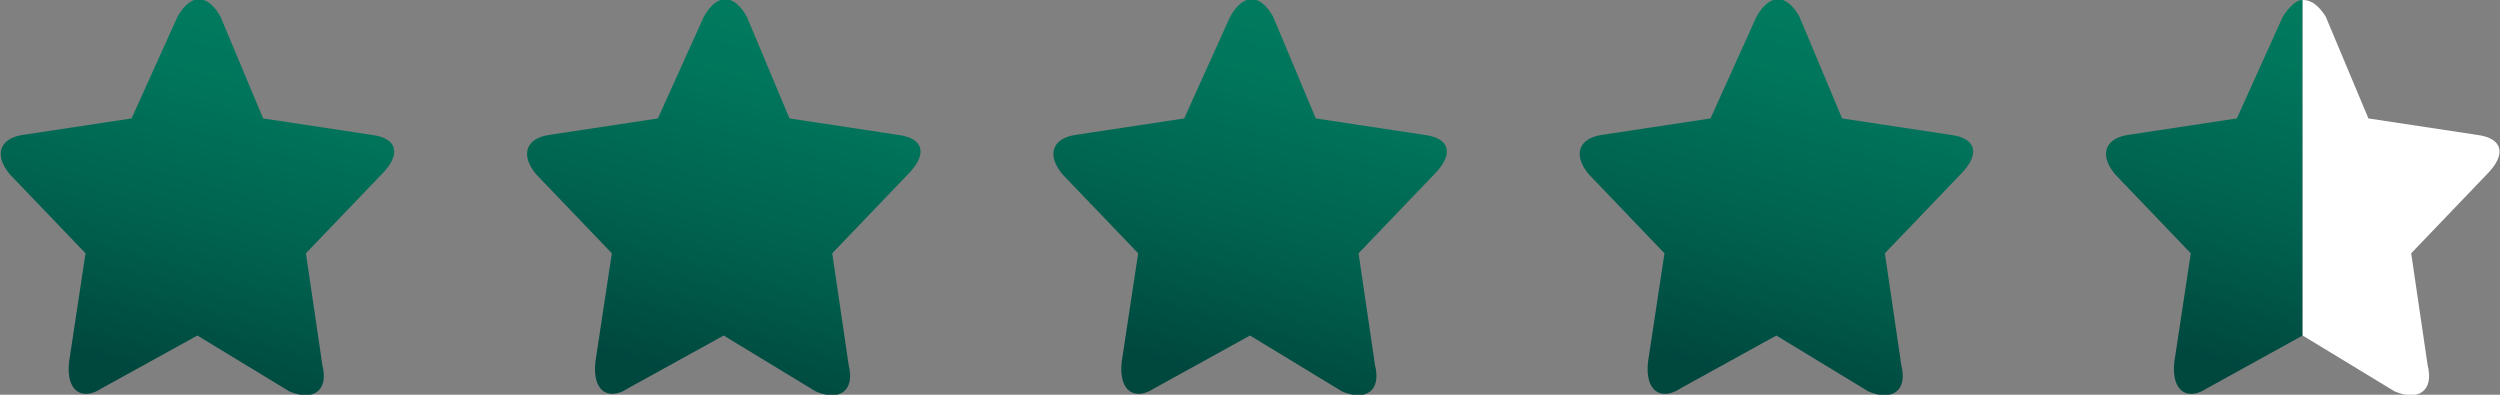
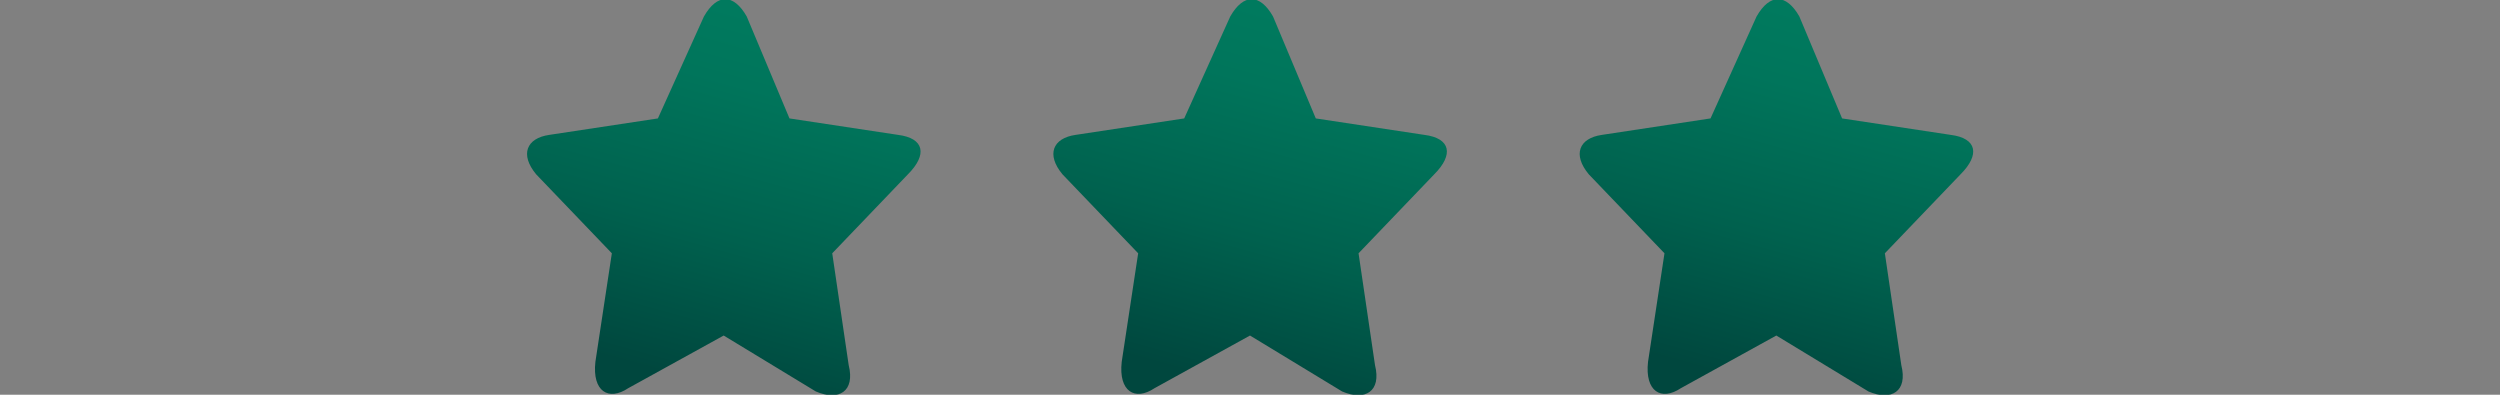
<svg xmlns="http://www.w3.org/2000/svg" xmlns:xlink="http://www.w3.org/1999/xlink" id="Layer_1" data-name="Layer 1" width="76" height="12" viewBox="0 0 76 12">
  <rect x="0" y="0" width="76" height="12" fill="#808080" stroke="none" />
  <defs>
    <linearGradient id="New_Gradient_Swatch_3" x1="1.26" y1="751.89" x2="1.53" y2="752.86" gradientTransform="matrix(12, 0, 0, -12, -11, 9034)" gradientUnits="userSpaceOnUse">
      <stop offset="0" stop-color="#00473e" />
      <stop offset="0.37" stop-color="#00614e" />
      <stop offset="0.75" stop-color="#00755b" />
      <stop offset="1" stop-color="#007c5f" />
    </linearGradient>
    <linearGradient id="New_Gradient_Swatch_3-2" x1="1.26" y1="751.89" x2="1.53" y2="752.86" gradientTransform="matrix(12, 0, 0, -12, 5, 9034)" xlink:href="#New_Gradient_Swatch_3" />
    <linearGradient id="New_Gradient_Swatch_3-3" x1="1.26" y1="751.89" x2="1.53" y2="752.86" gradientTransform="matrix(12, 0, 0, -12, 21, 9034)" xlink:href="#New_Gradient_Swatch_3" />
    <linearGradient id="New_Gradient_Swatch_3-4" x1="1.26" y1="751.89" x2="1.53" y2="752.86" gradientTransform="matrix(12, 0, 0, -12, 37, 9034)" xlink:href="#New_Gradient_Swatch_3" />
    <linearGradient id="New_Gradient_Swatch_3-5" x1="6.42" y1="751.94" x2="6.69" y2="752.91" xlink:href="#New_Gradient_Swatch_3" />
  </defs>
  <g id="Group">
    <g id="Star-Rating_Active" data-name="Star-Rating/Active">
-       <path id="Path" d="M3.1,11.8c-.6.4-1.1.1-1-.8l.5-3.3L.3,5.3C-.2,4.7,0,4.2.7,4.1L4,3.6,5.4.5c.4-.7.9-.7,1.3,0L8,3.6l3.3.5c.8.1.9.6.3,1.2L9.3,7.7l.5,3.4c.2.8-.3,1.1-1,.8L6,10.2Z" fill="url(#New_Gradient_Swatch_3)" />
-     </g>
+       </g>
  </g>
  <g id="Group-2" data-name="Group">
    <g id="Star-Rating_Active-2" data-name="Star-Rating/Active">
      <path id="Path-2" data-name="Path" d="M19.1,11.8c-.6.4-1.1.1-1-.8l.5-3.3L16.3,5.3c-.5-.6-.3-1.1.4-1.2L20,3.6,21.4.5c.4-.7.9-.7,1.3,0L24,3.6l3.3.5c.8.1.9.6.3,1.2L25.3,7.7l.5,3.4c.2.8-.3,1.1-1,.8L22,10.2Z" fill="url(#New_Gradient_Swatch_3-2)" />
    </g>
  </g>
  <g id="Group-3" data-name="Group">
    <g id="Star-Rating_Active-3" data-name="Star-Rating/Active">
      <path id="Path-3" data-name="Path" d="M35.1,11.8c-.6.4-1.1.1-1-.8l.5-3.3L32.3,5.3c-.5-.6-.3-1.1.4-1.2L36,3.6,37.4.5c.4-.7.9-.7,1.3,0L40,3.6l3.3.5c.8.1.9.6.3,1.2L41.3,7.7l.5,3.4c.2.8-.3,1.1-1,.8L38,10.2Z" fill="url(#New_Gradient_Swatch_3-3)" />
    </g>
  </g>
  <g id="Group-4" data-name="Group">
    <g id="Star-Rating_Active-4" data-name="Star-Rating/Active">
      <path id="Path-4" data-name="Path" d="M51.1,11.8c-.6.4-1.1.1-1-.8l.5-3.3L48.3,5.3c-.5-.6-.3-1.1.4-1.2L52,3.6,53.4.5c.4-.7.9-.7,1.3,0L56,3.6l3.3.5c.8.1.9.6.3,1.2L57.3,7.7l.5,3.4c.2.8-.3,1.1-1,.8L54,10.2Z" fill="url(#New_Gradient_Swatch_3-4)" />
    </g>
  </g>
-   <path d="M69.4.5,68,3.6l-3.3.5c-.7.1-.9.6-.4,1.2l2.3,2.4L66.1,11c-.1.9.4,1.2,1,.8L70,10.2V0C69.8,0,69.6.2,69.4.5Z" fill="url(#New_Gradient_Swatch_3-5)" />
-   <path d="M72.8,11.9c.7.3,1.2,0,1-.8l-.5-3.4,2.3-2.4c.6-.6.5-1.1-.3-1.2L72,3.6,70.7.5C70.5.2,70.3,0,70,0h0V10.2h0Z" fill="#fff" />
</svg>